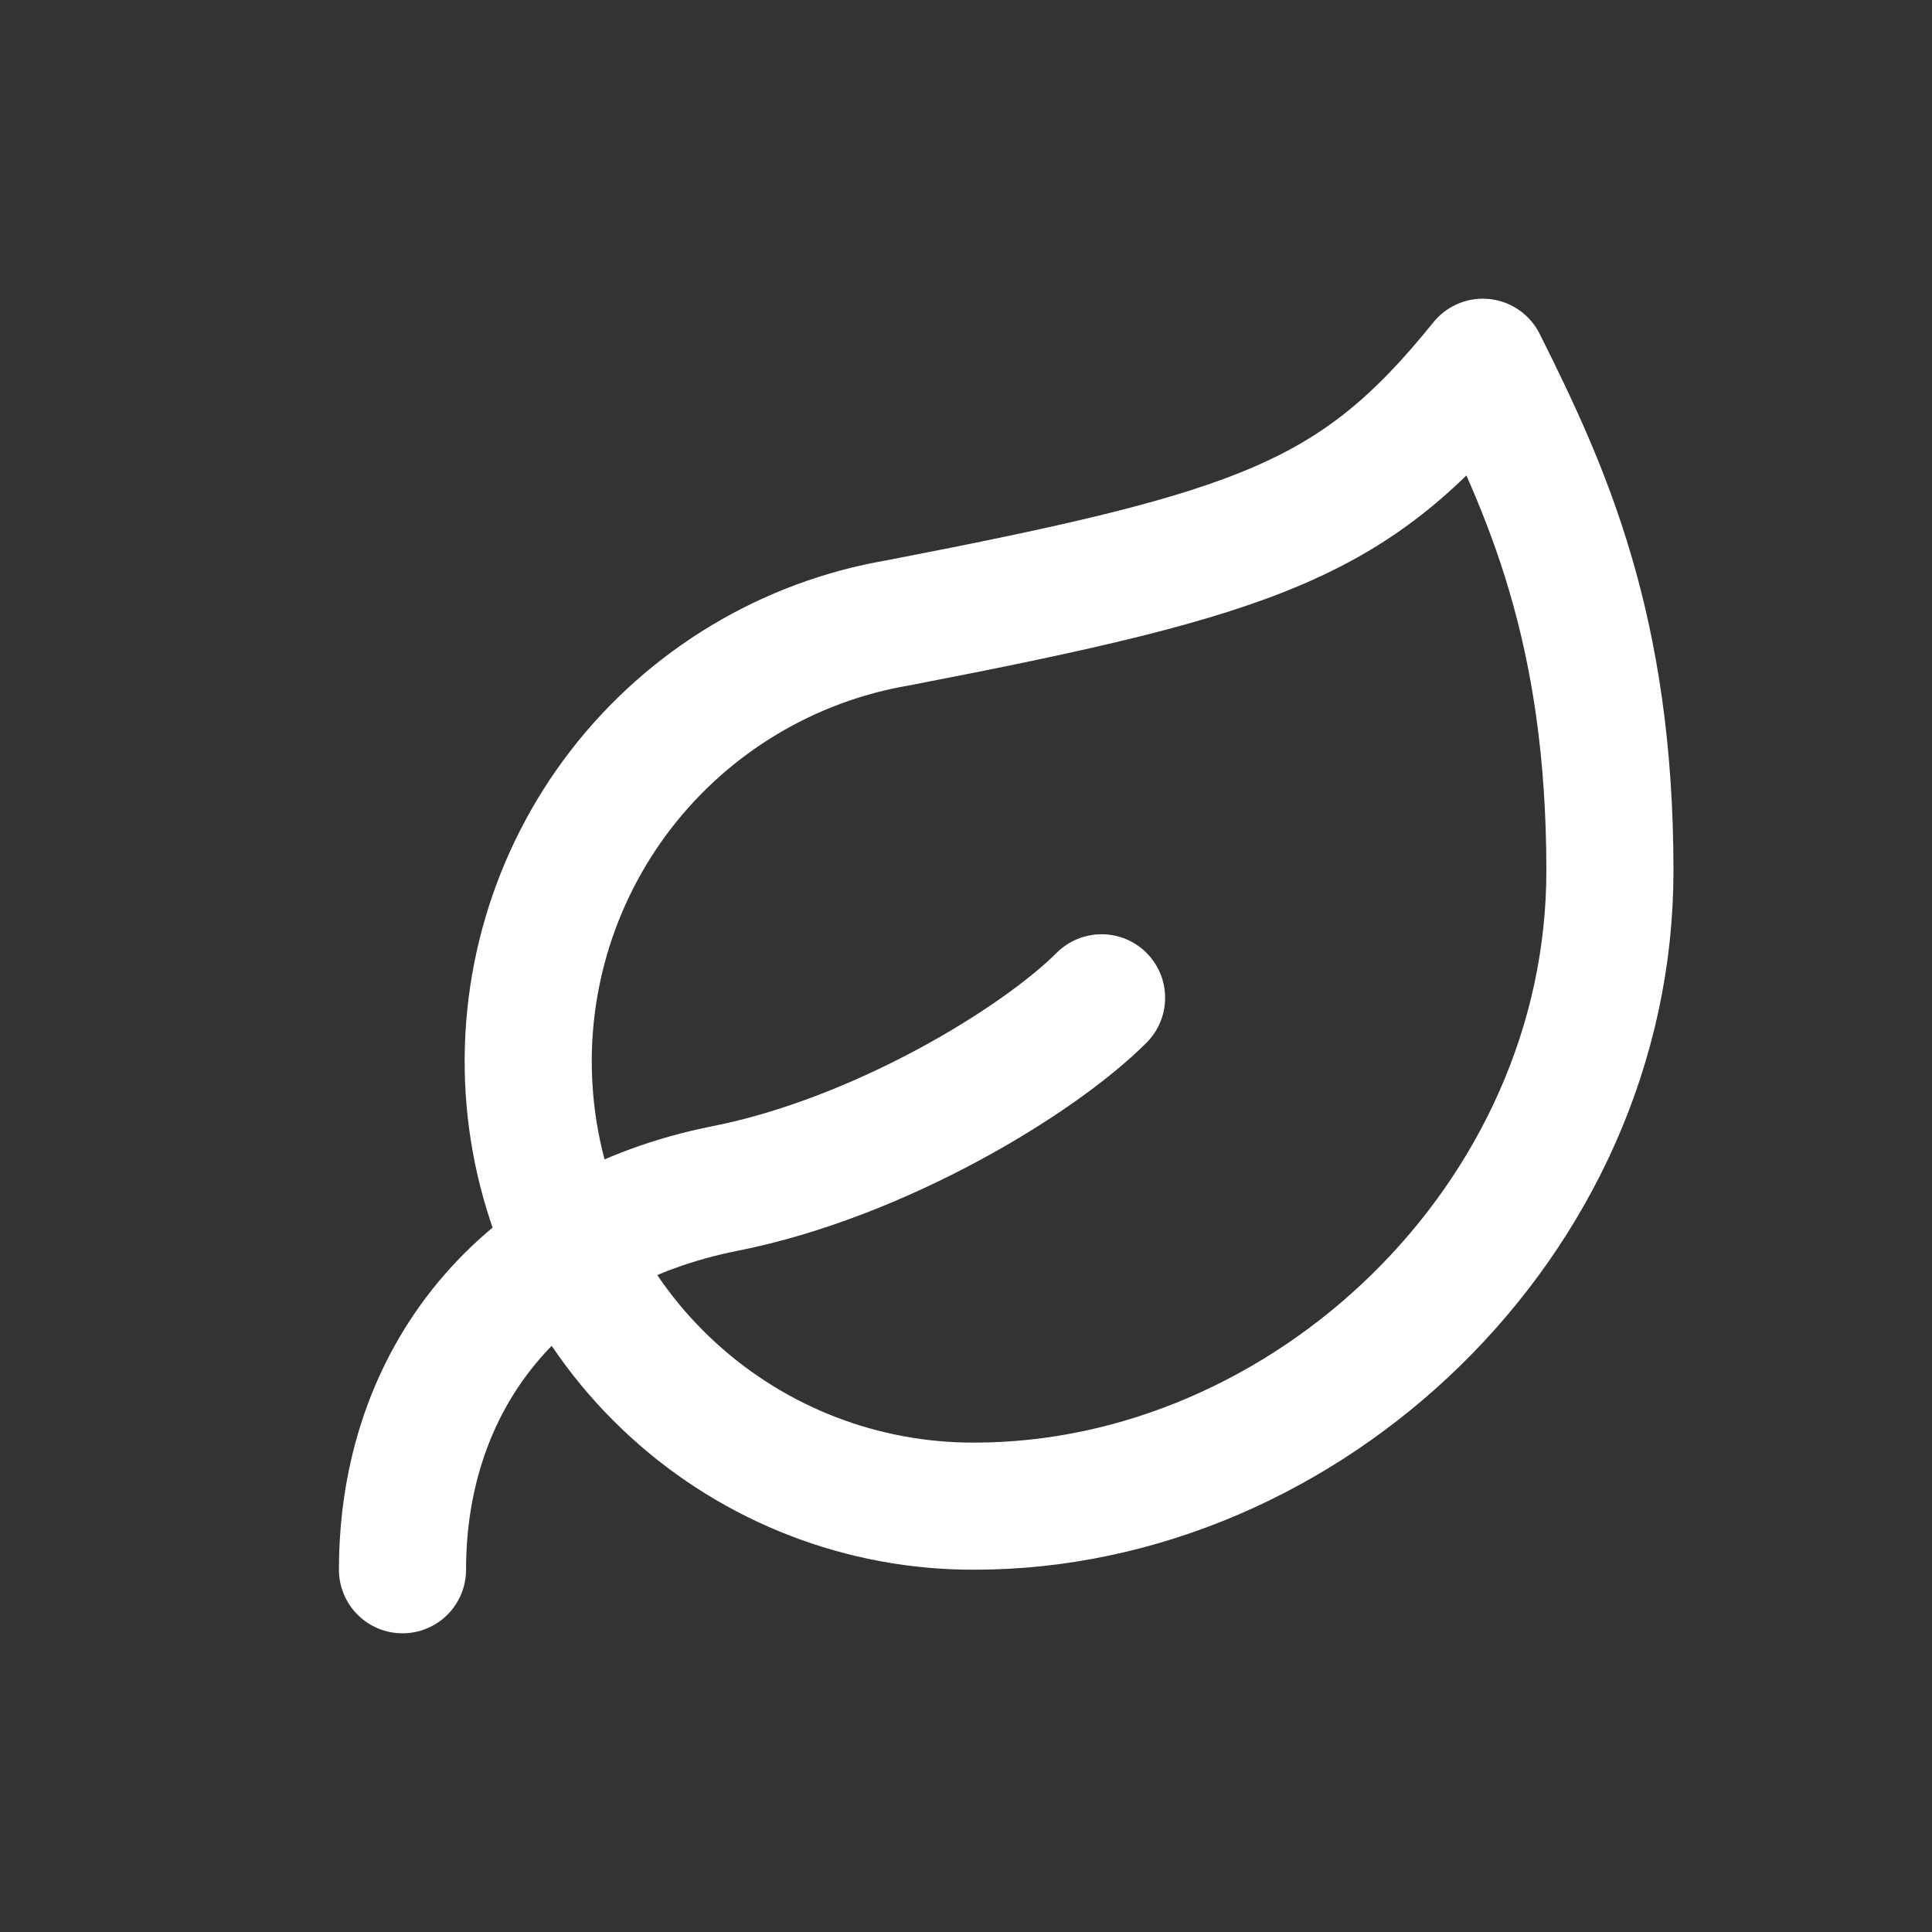
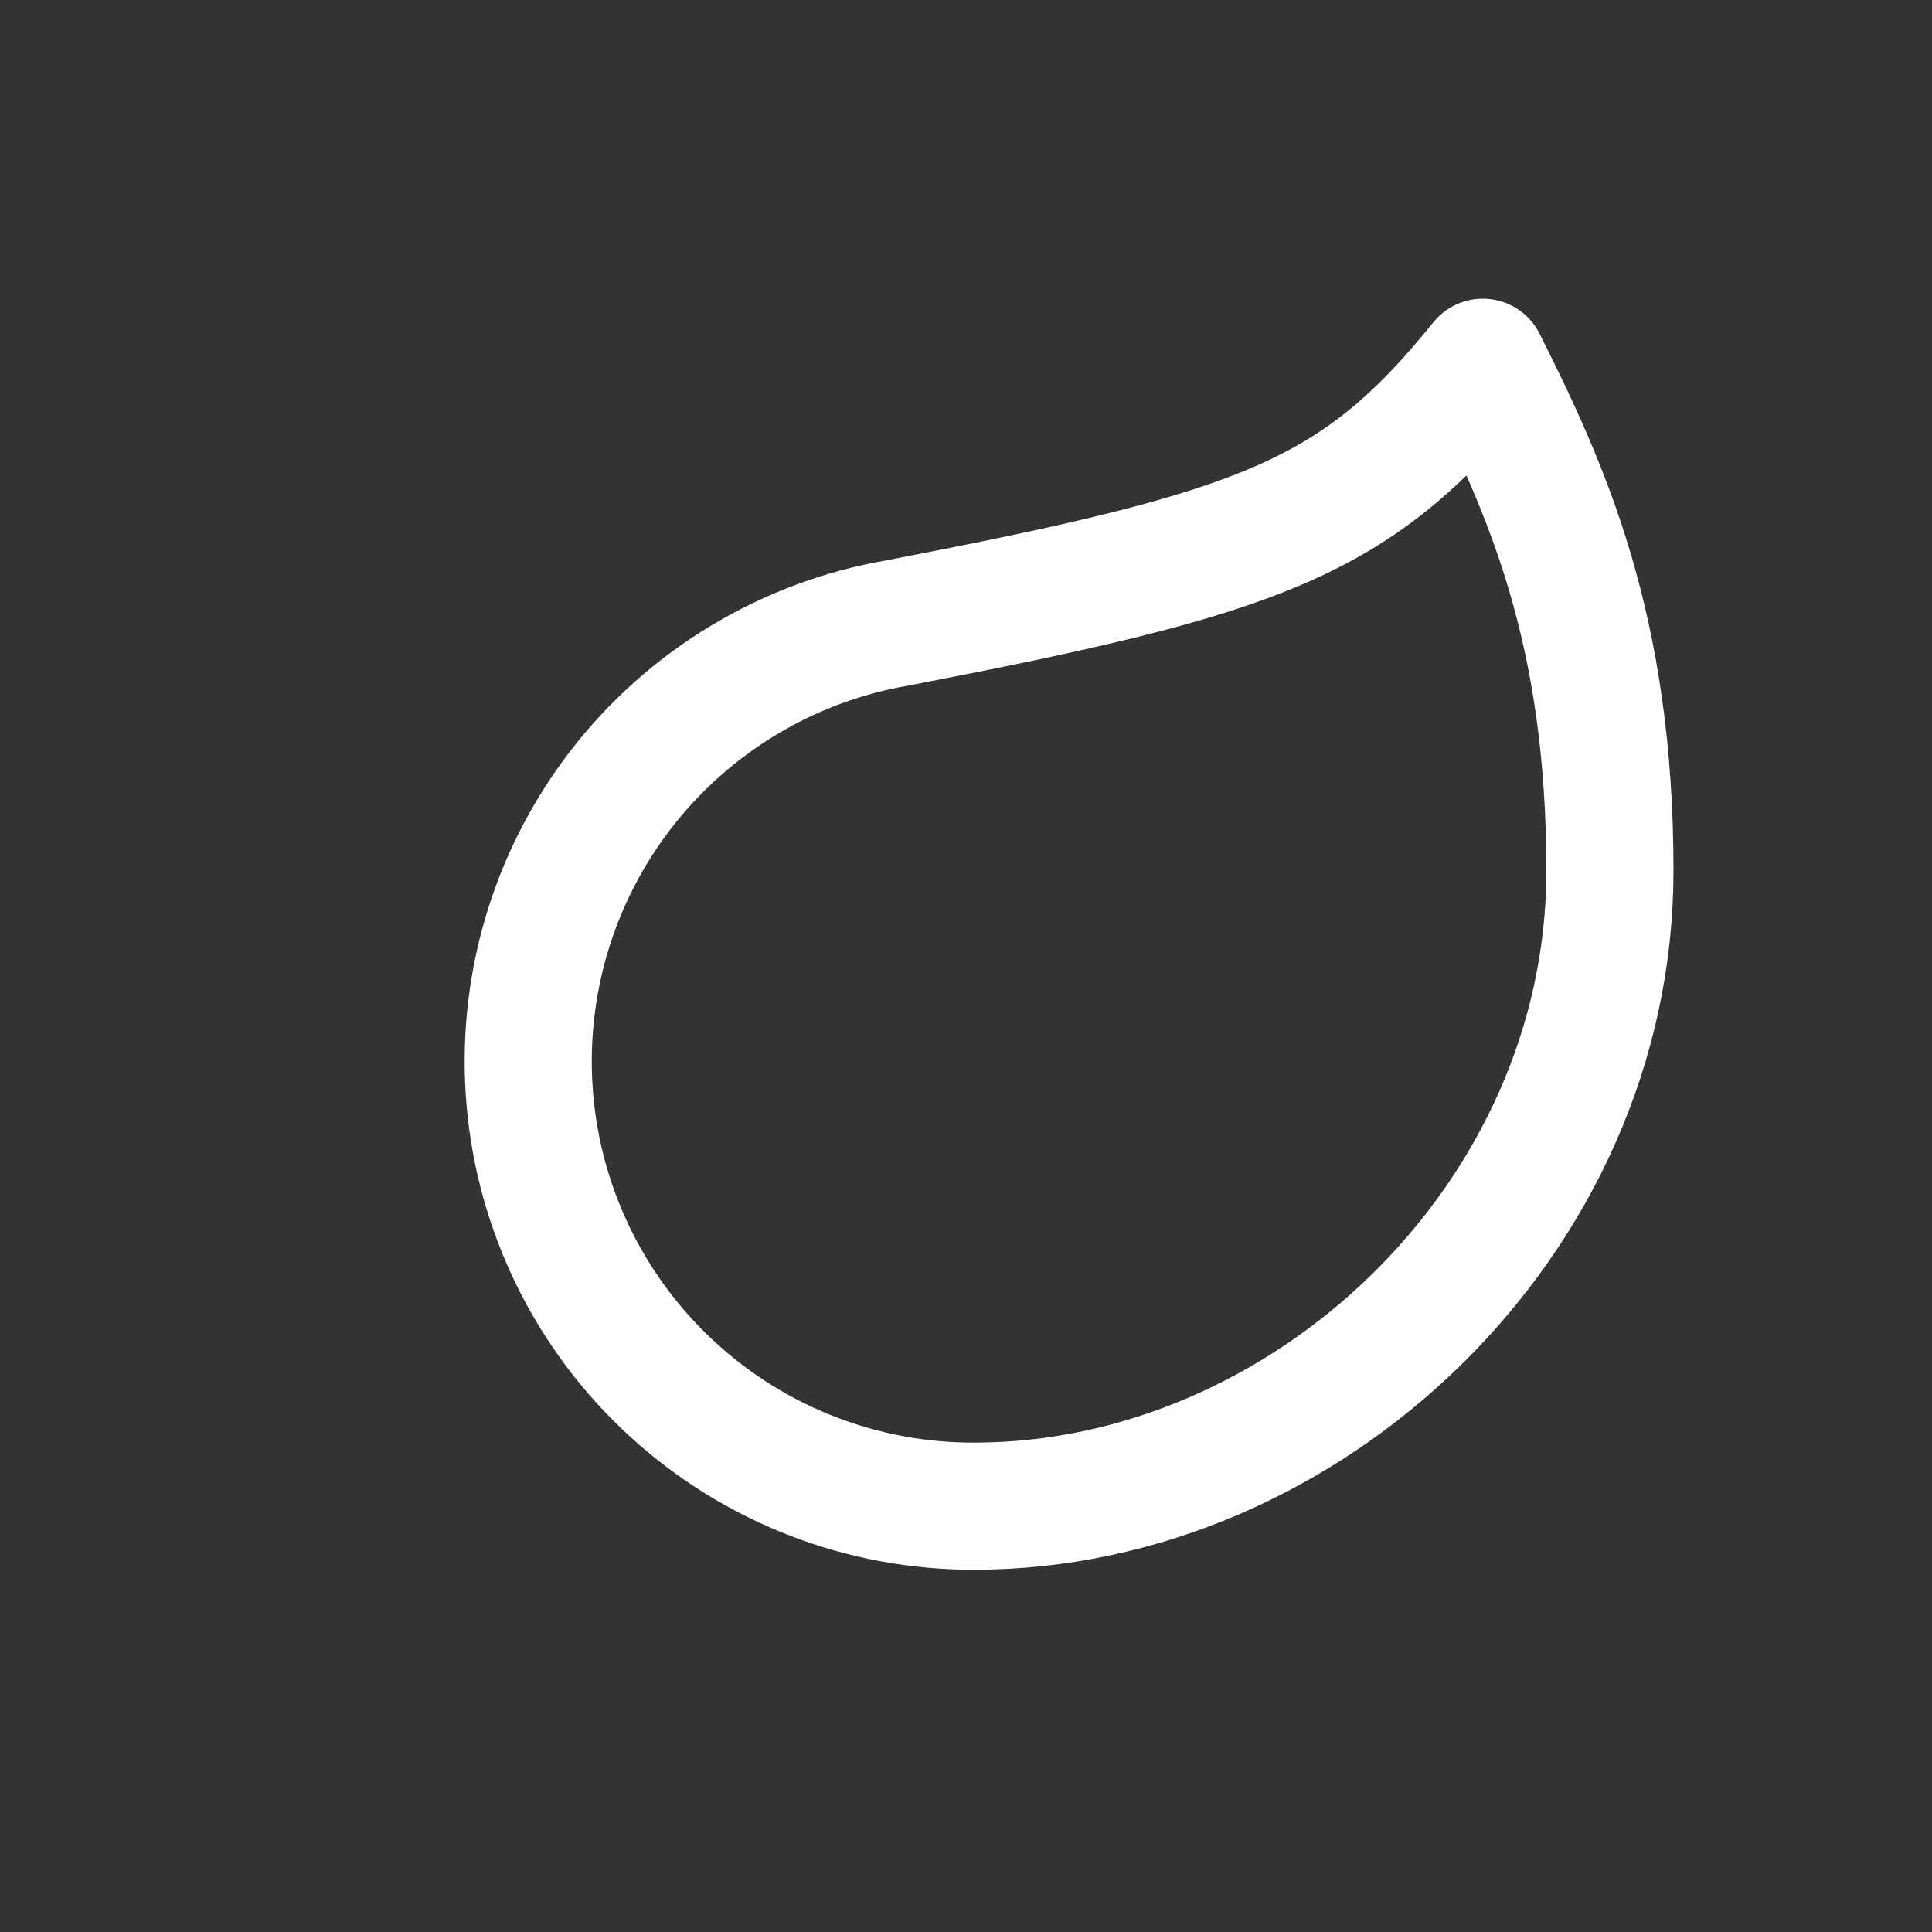
<svg xmlns="http://www.w3.org/2000/svg" width="24" height="24" viewBox="0 0 24 24" fill="none">
  <rect x="0" y="0" width="24" height="24" fill="#333333" stroke="none" />
  <path d="M12.105 18.71C10.718 18.715 9.381 18.198 8.358 17.262C7.335 16.327 6.701 15.041 6.582 13.66C6.463 12.278 6.867 10.903 7.714 9.806C8.562 8.709 9.791 7.97 11.157 7.737C15.657 6.868 16.841 6.458 18.42 4.5C19.21 6.079 19.999 7.8 19.999 10.816C19.999 15.158 16.226 18.71 12.105 18.71Z" stroke="white" stroke-width="1.579" stroke-linecap="round" stroke-linejoin="round" />
-   <path d="M5 19.5C5 17.131 6.461 15.268 9.011 14.763C10.921 14.384 12.895 13.184 13.684 12.395" stroke="white" stroke-width="1.579" stroke-linecap="round" stroke-linejoin="round" />
</svg>